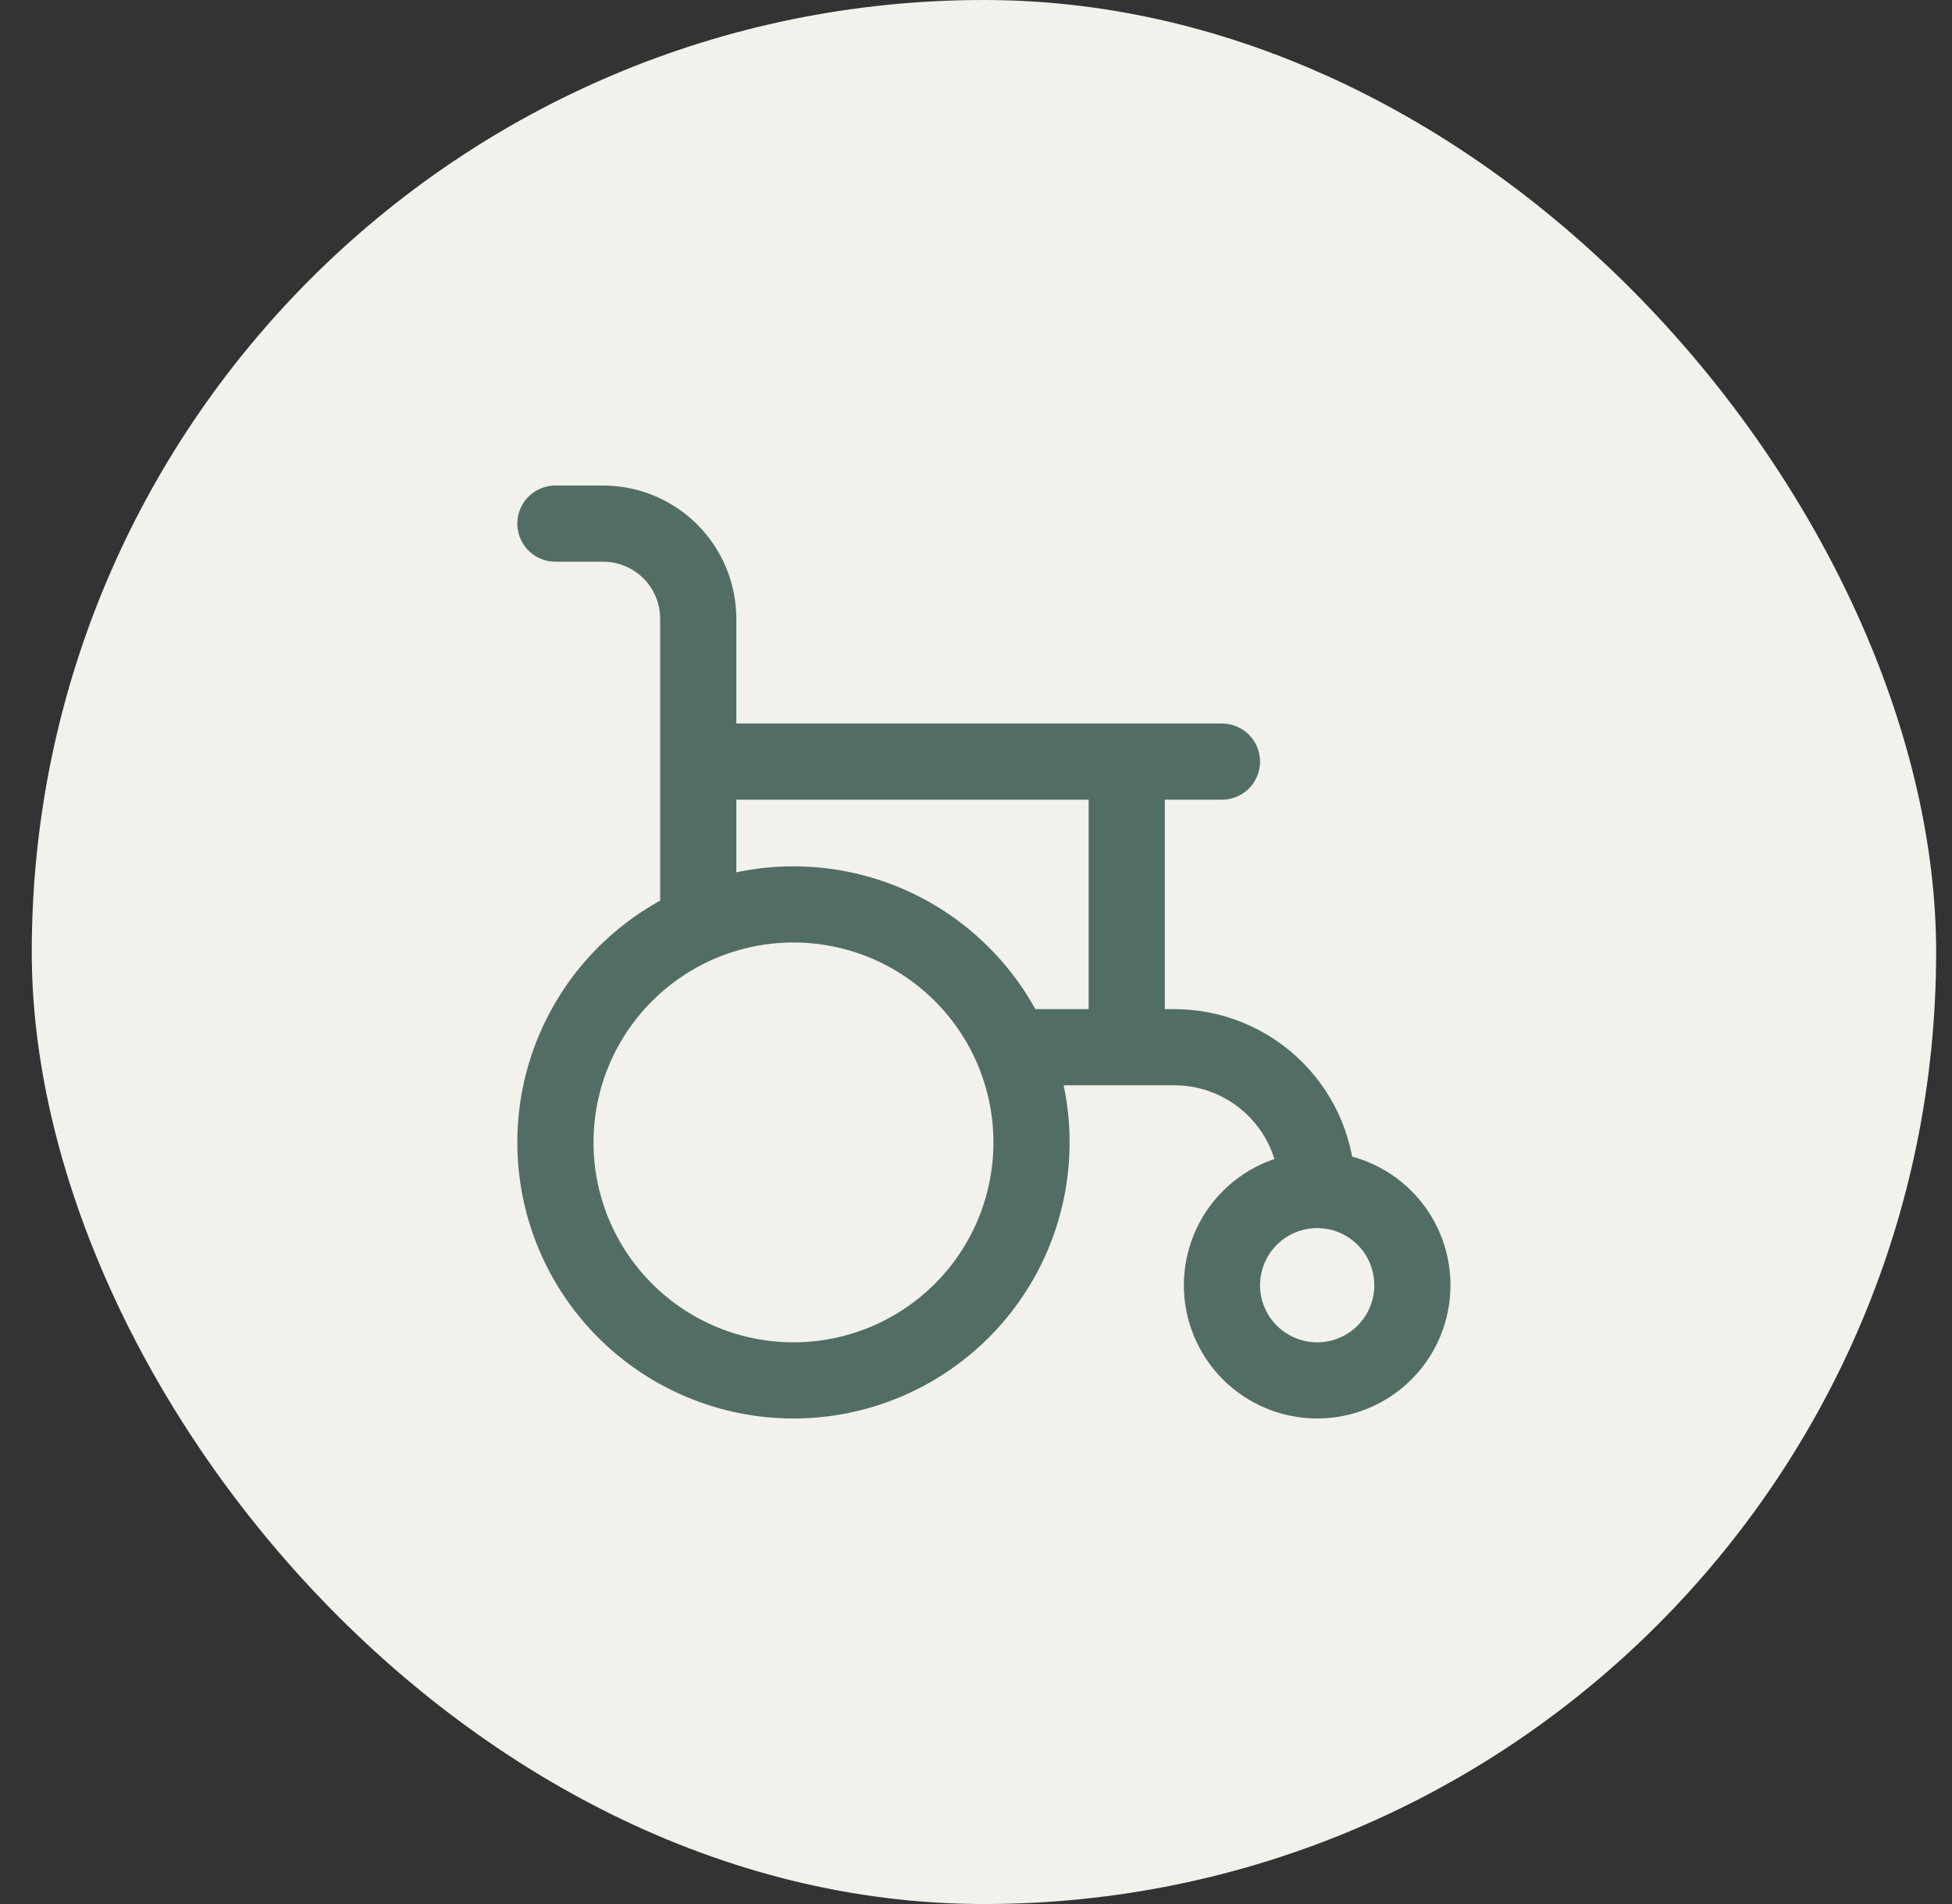
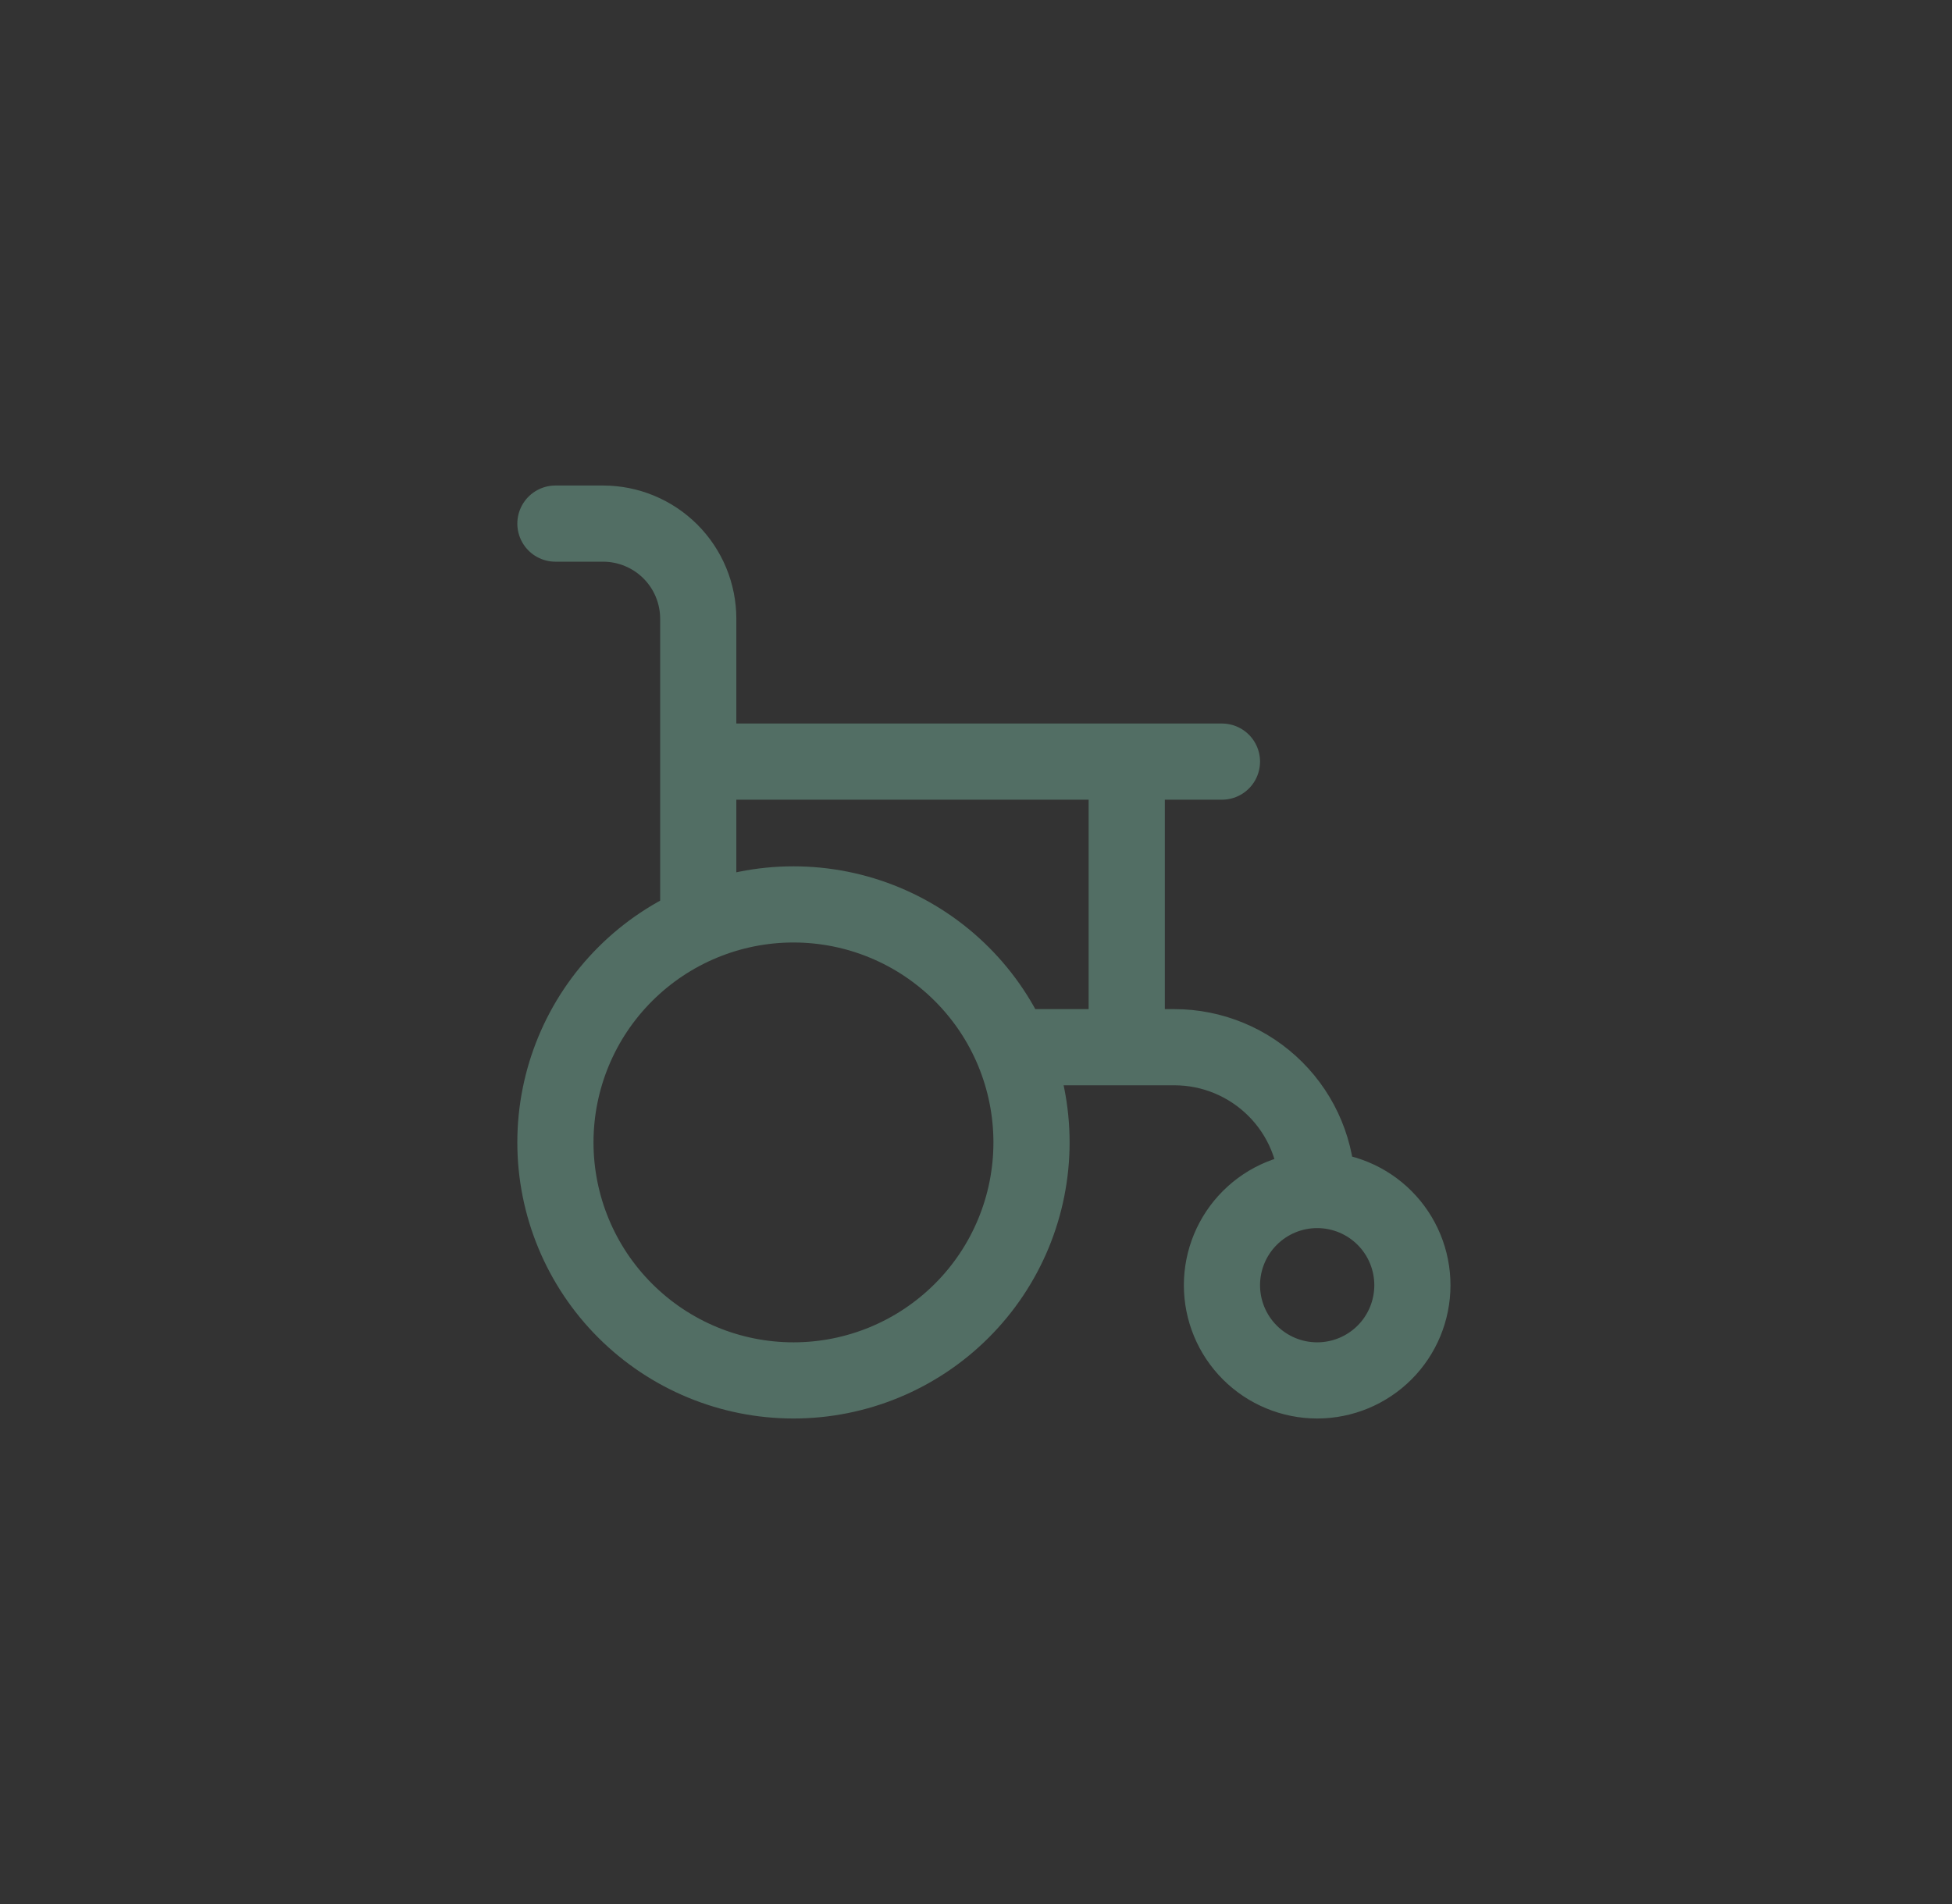
<svg xmlns="http://www.w3.org/2000/svg" width="41" height="40" viewBox="0 0 41 40" fill="none">
  <rect x="0" y="0" width="41" height="40" fill="#333333" stroke="none" />
-   <rect x="0.667" width="40" height="40" rx="20" fill="#F2F1EC" />
  <path d="M27.666 25C28.197 25 28.706 25.211 29.081 25.586C29.456 25.961 29.666 26.47 29.666 27C29.666 27.53 29.456 28.039 29.081 28.414C28.706 28.789 28.197 29 27.666 29C27.136 29 26.627 28.789 26.252 28.414C25.877 28.039 25.666 27.53 25.666 27C25.666 26.47 25.877 25.961 26.252 25.586C26.627 25.211 27.136 25 27.666 25ZM27.666 25C27.666 24.204 27.351 23.441 26.788 22.879C26.225 22.316 25.462 22 24.667 22H21.267M11.666 11H12.666C13.197 11 13.706 11.211 14.081 11.586C14.456 11.961 14.666 12.47 14.666 13V19M14.666 16H25.666M23.666 16V22M11.666 24C11.666 25.326 12.193 26.598 13.131 27.535C14.069 28.473 15.34 29 16.666 29C17.993 29 19.264 28.473 20.202 27.535C21.14 26.598 21.666 25.326 21.666 24C21.666 22.674 21.14 21.402 20.202 20.465C19.264 19.527 17.993 19 16.666 19C15.34 19 14.069 19.527 13.131 20.465C12.193 21.402 11.666 22.674 11.666 24Z" stroke="#526E64" stroke-width="1.6" stroke-linecap="round" stroke-linejoin="round" />
</svg>